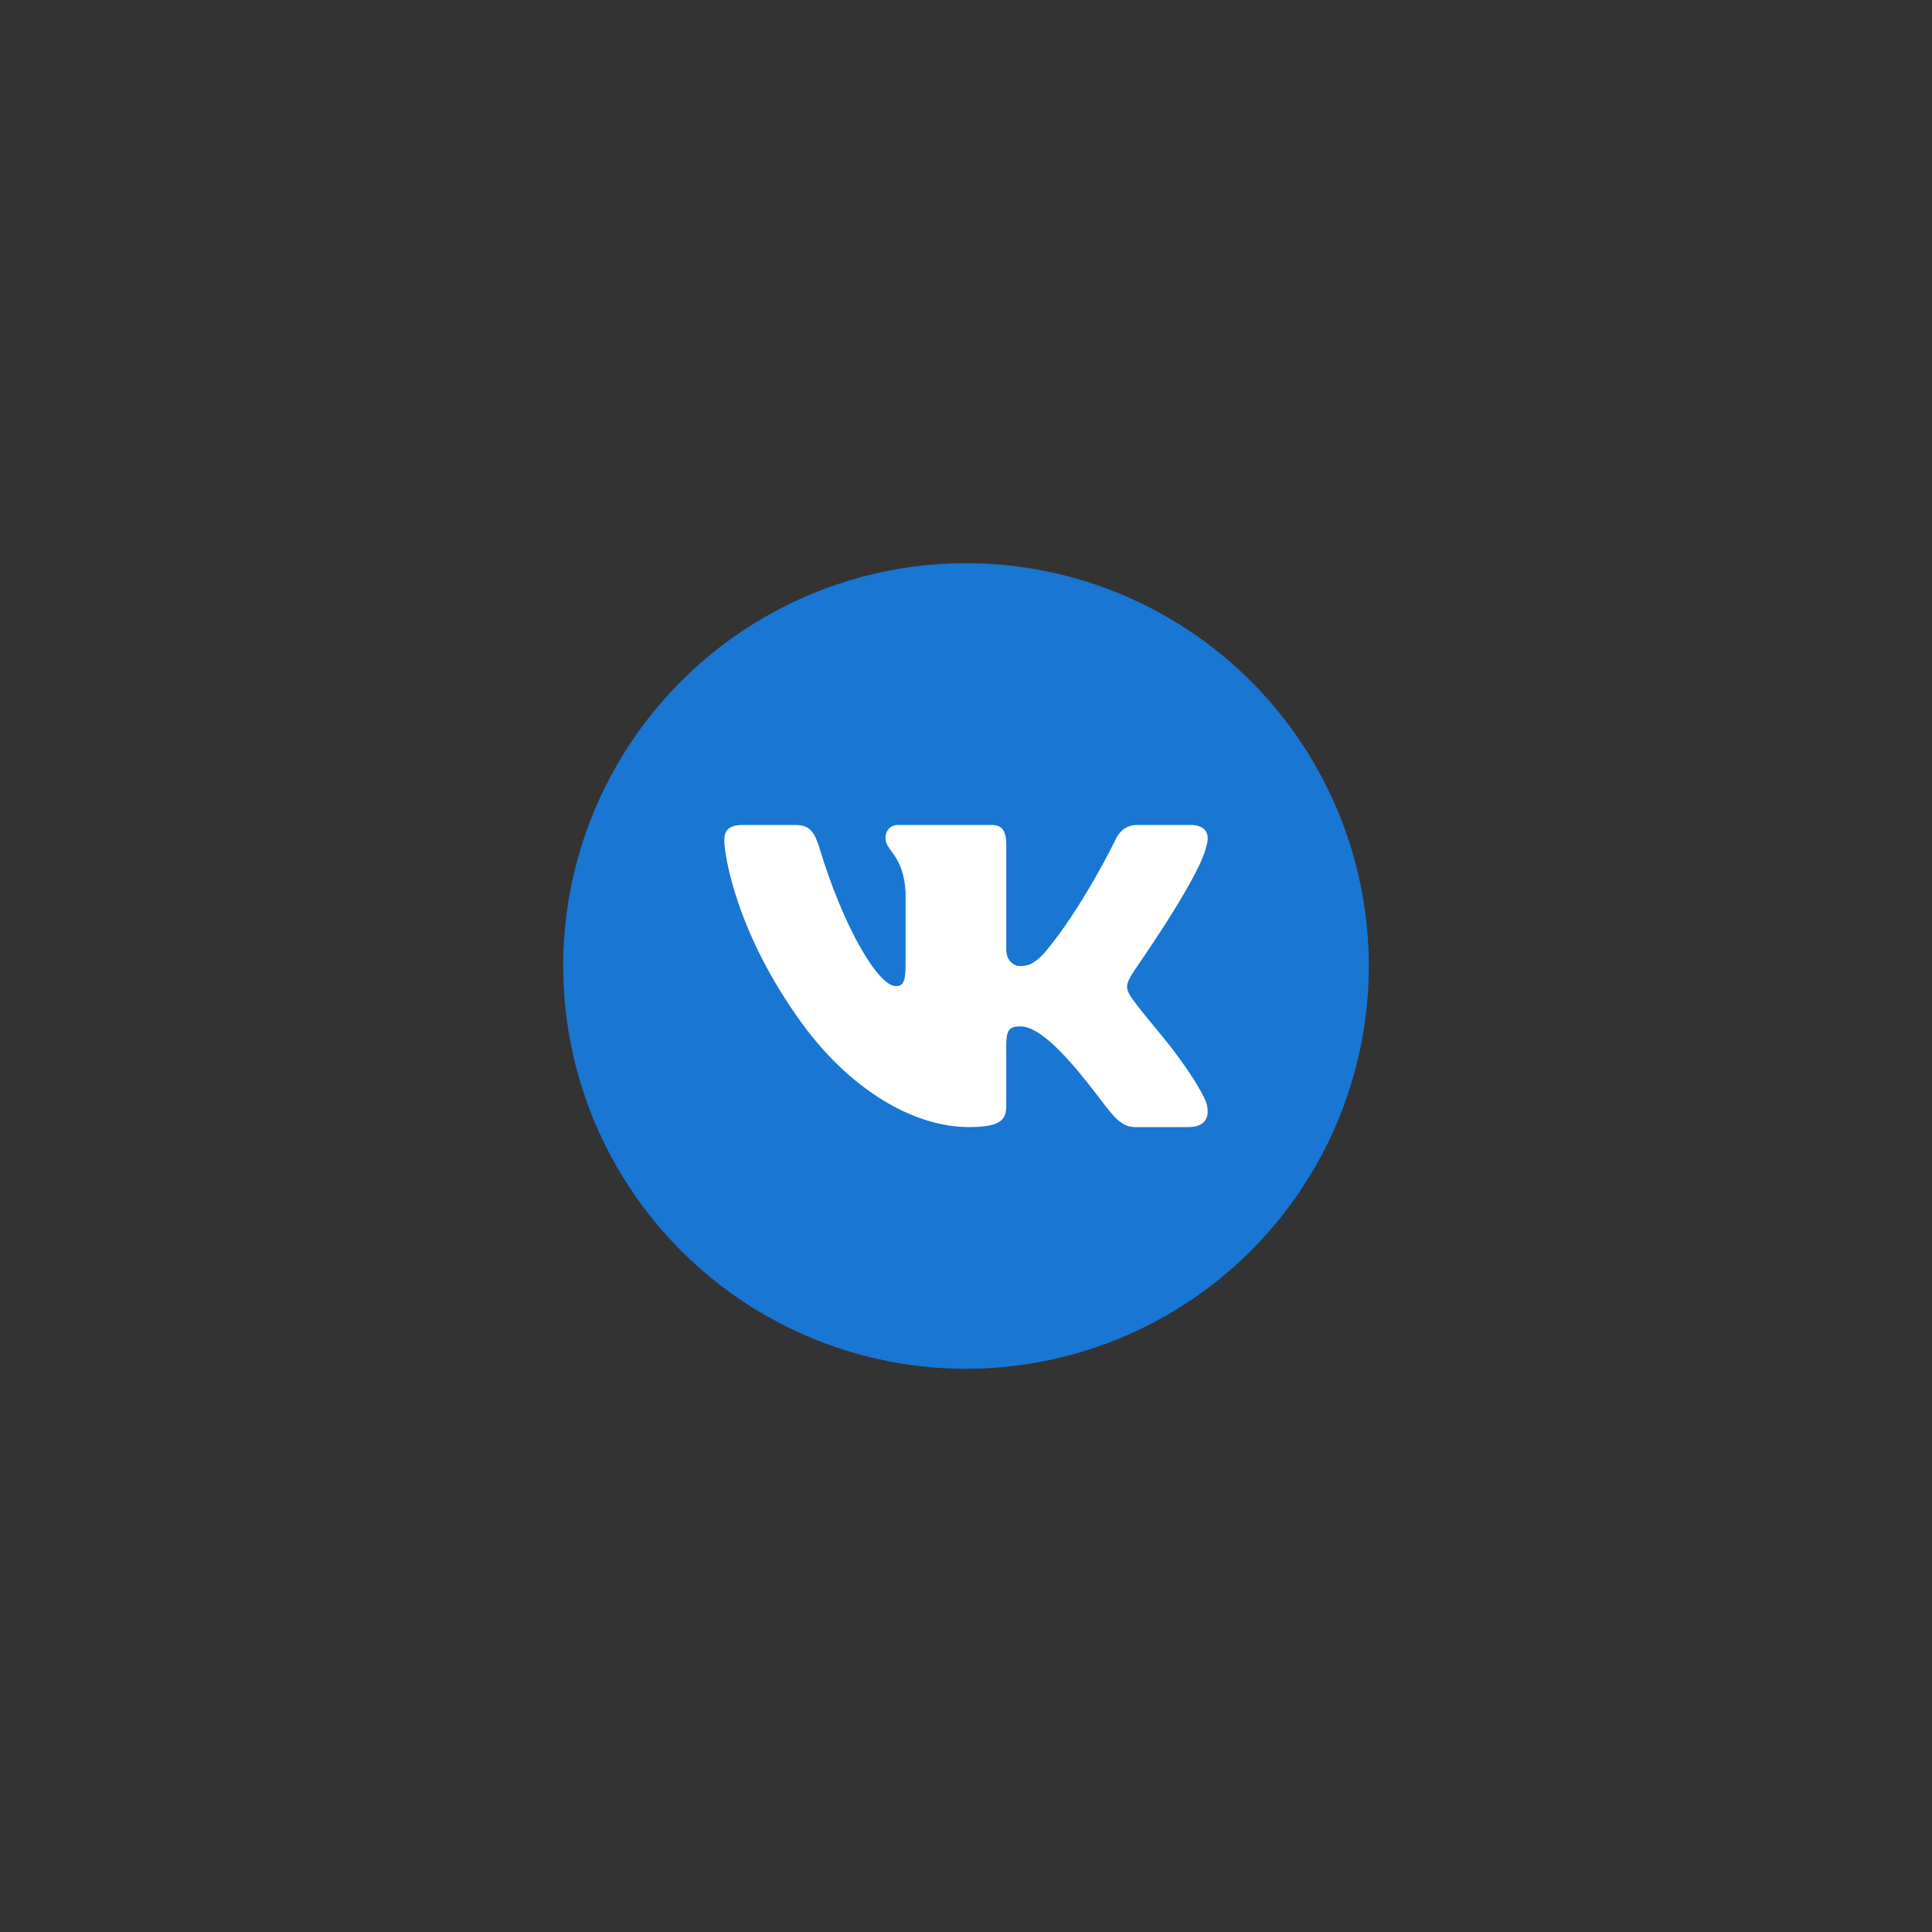
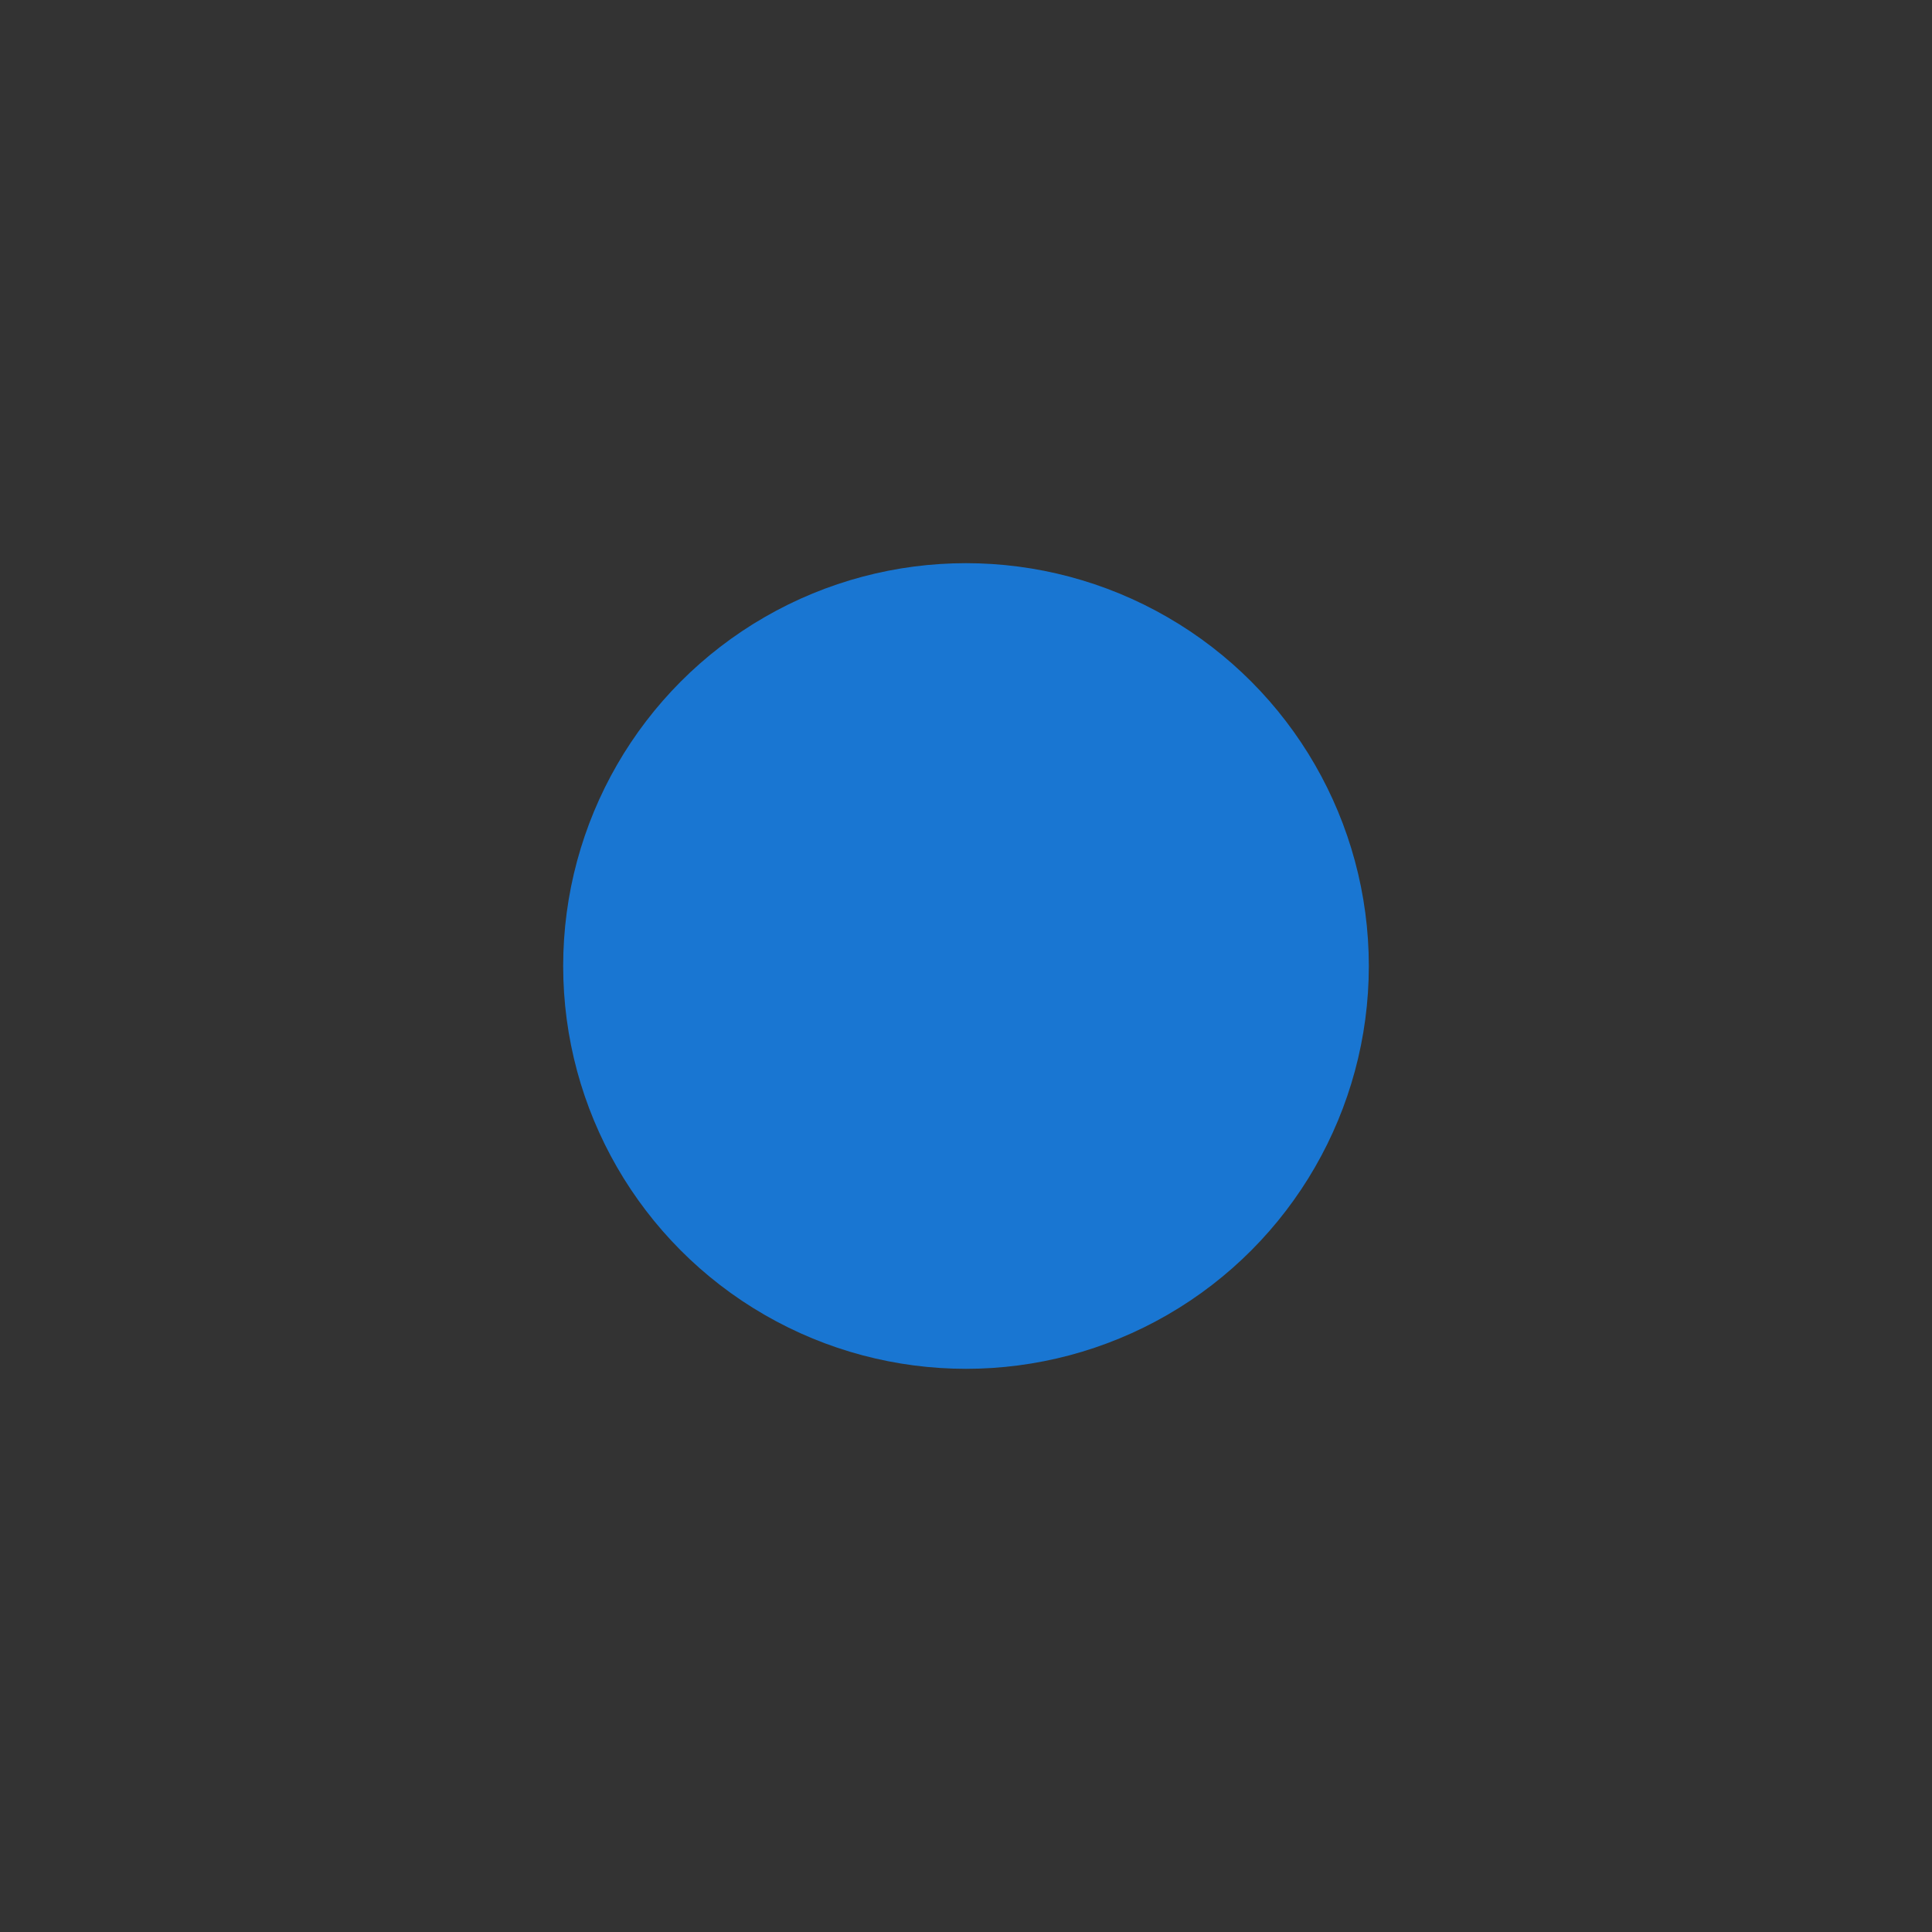
<svg xmlns="http://www.w3.org/2000/svg" version="1.1" width="400" height="400" viewBox="0 0 400 400" xml:space="preserve">
  <rect x="0" y="0" width="400" height="400" fill="#333333" stroke="none" />
  <desc>Created with Fabric.js 3.6.2</desc>
  <defs> </defs>
  <g transform="matrix(4.17 0 0 4.17 200 200)" id="Layer_1">
    <circle style="stroke: none; stroke-width: 1; stroke-dasharray: none; stroke-linecap: butt; stroke-dashoffset: 0; stroke-linejoin: miter; stroke-miterlimit: 4; fill: rgb(25,118,210); fill-rule: nonzero; opacity: 1;" cx="0" cy="0" r="20" />
  </g>
  <g transform="matrix(4.17 0 0 4.17 200 202.08)" id="Layer_1">
-     <path style="stroke: none; stroke-width: 1; stroke-dasharray: none; stroke-linecap: butt; stroke-dashoffset: 0; stroke-linejoin: miter; stroke-miterlimit: 4; fill: rgb(255,255,255); fill-rule: nonzero; opacity: 1;" transform=" translate(-24, -24.5)" d="M 35.937 18.041 c 0.046 -0.151 0.068 -0.291 0.062 -0.416 C 35.984 17.263 35.735 17 35.149 17 h -2.618 c -0.661 0 -0.966 0.4 -1.144 0.801 c 0 0 -1.632 3.359 -3.513 5.574 c -0.61 0.641 -0.92 0.625 -1.25 0.625 C 26.447 24 26 23.786 26 23.199 v -5.185 C 26 17.32 25.827 17 25.268 17 h -4.649 C 20.212 17 20 17.32 20 17.641 c 0 0.667 0.898 0.827 1 2.696 v 3.623 C 21 24.84 20.847 25 20.517 25 c -0.89 0 -2.642 -3 -3.815 -6.932 C 16.448 17.294 16.194 17 15.533 17 h -2.643 C 12.127 17 12 17.374 12 17.774 c 0 0.721 0.6 4.619 3.875 9.101 C 18.25 30.125 21.379 32 24.149 32 c 1.678 0 1.85 -0.427 1.85 -1.094 v -2.972 C 26 27.133 26.183 27 26.717 27 c 0.381 0 1.158 0.25 2.658 2 c 1.73 2.018 2.044 3 3.036 3 h 2.618 c 0.608 0 0.957 -0.255 0.971 -0.75 c 0.003 -0.126 -0.015 -0.267 -0.056 -0.424 c -0.194 -0.576 -1.084 -1.984 -2.194 -3.326 c -0.615 -0.743 -1.222 -1.479 -1.501 -1.879 C 32.062 25.36 31.991 25.176 32 25 c 0.009 -0.185 0.105 -0.361 0.249 -0.607 C 32.223 24.393 35.607 19.642 35.937 18.041 z" stroke-linecap="round" />
-   </g>
+     </g>
</svg>